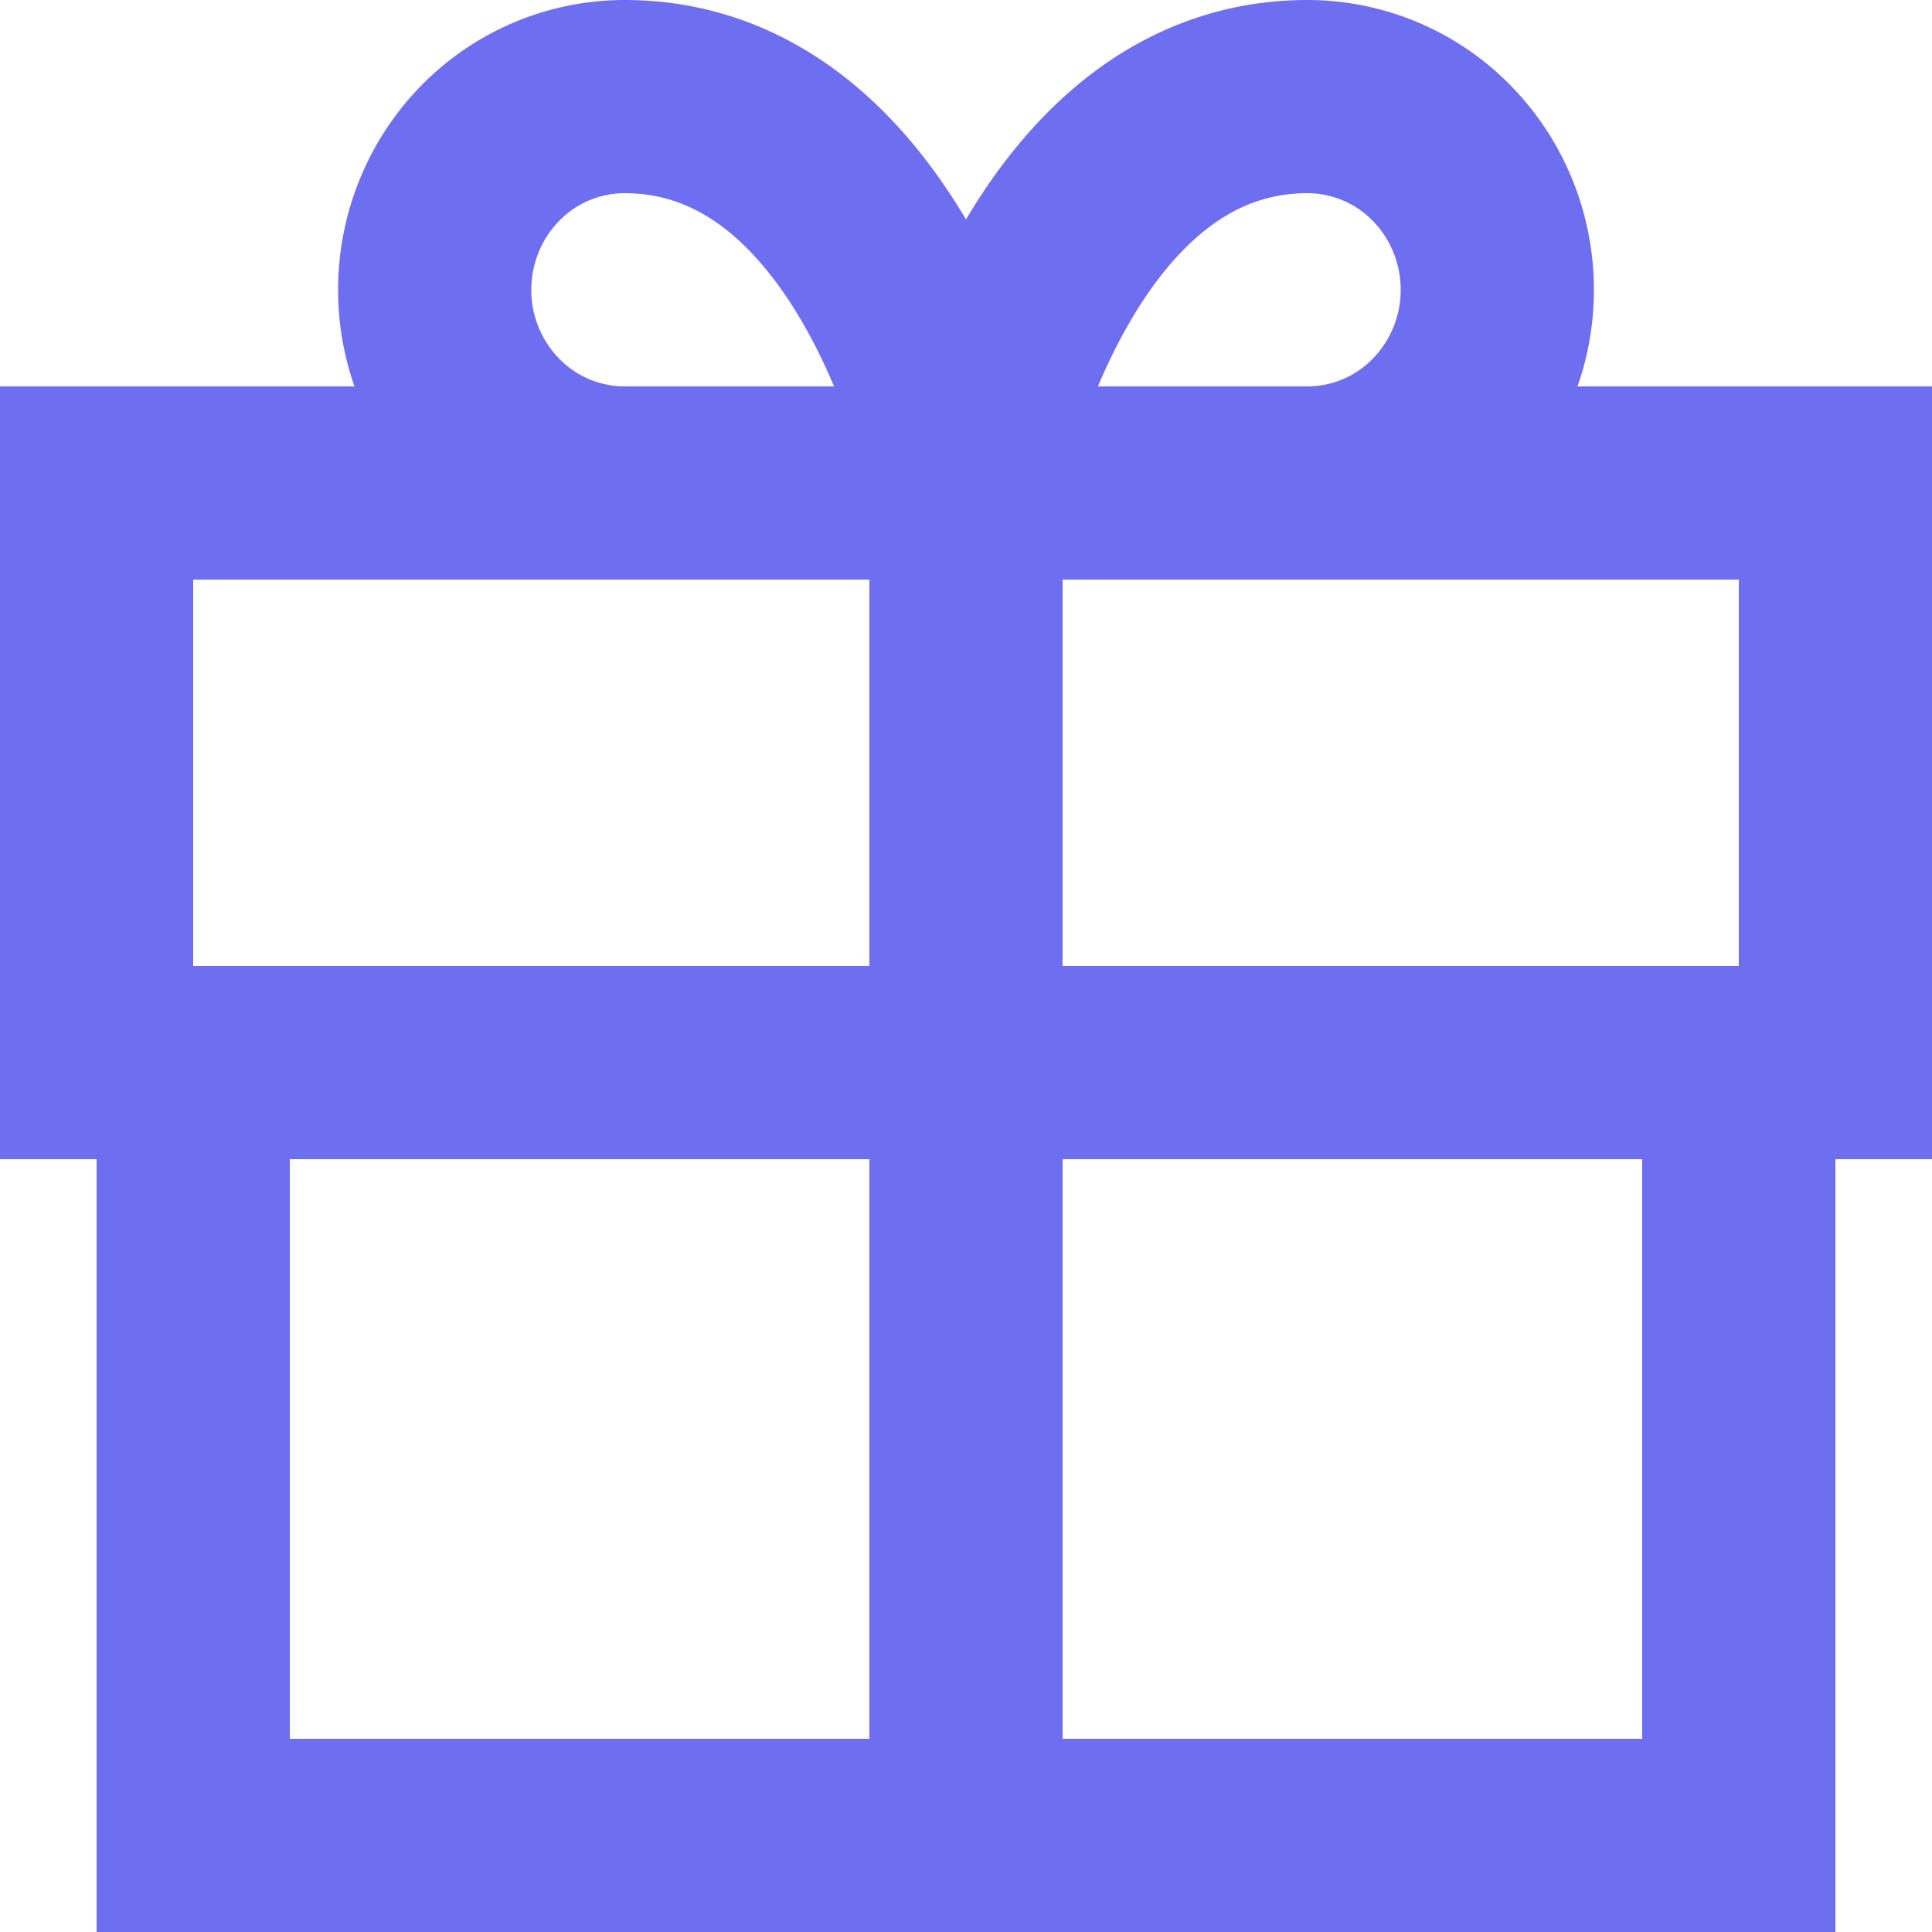
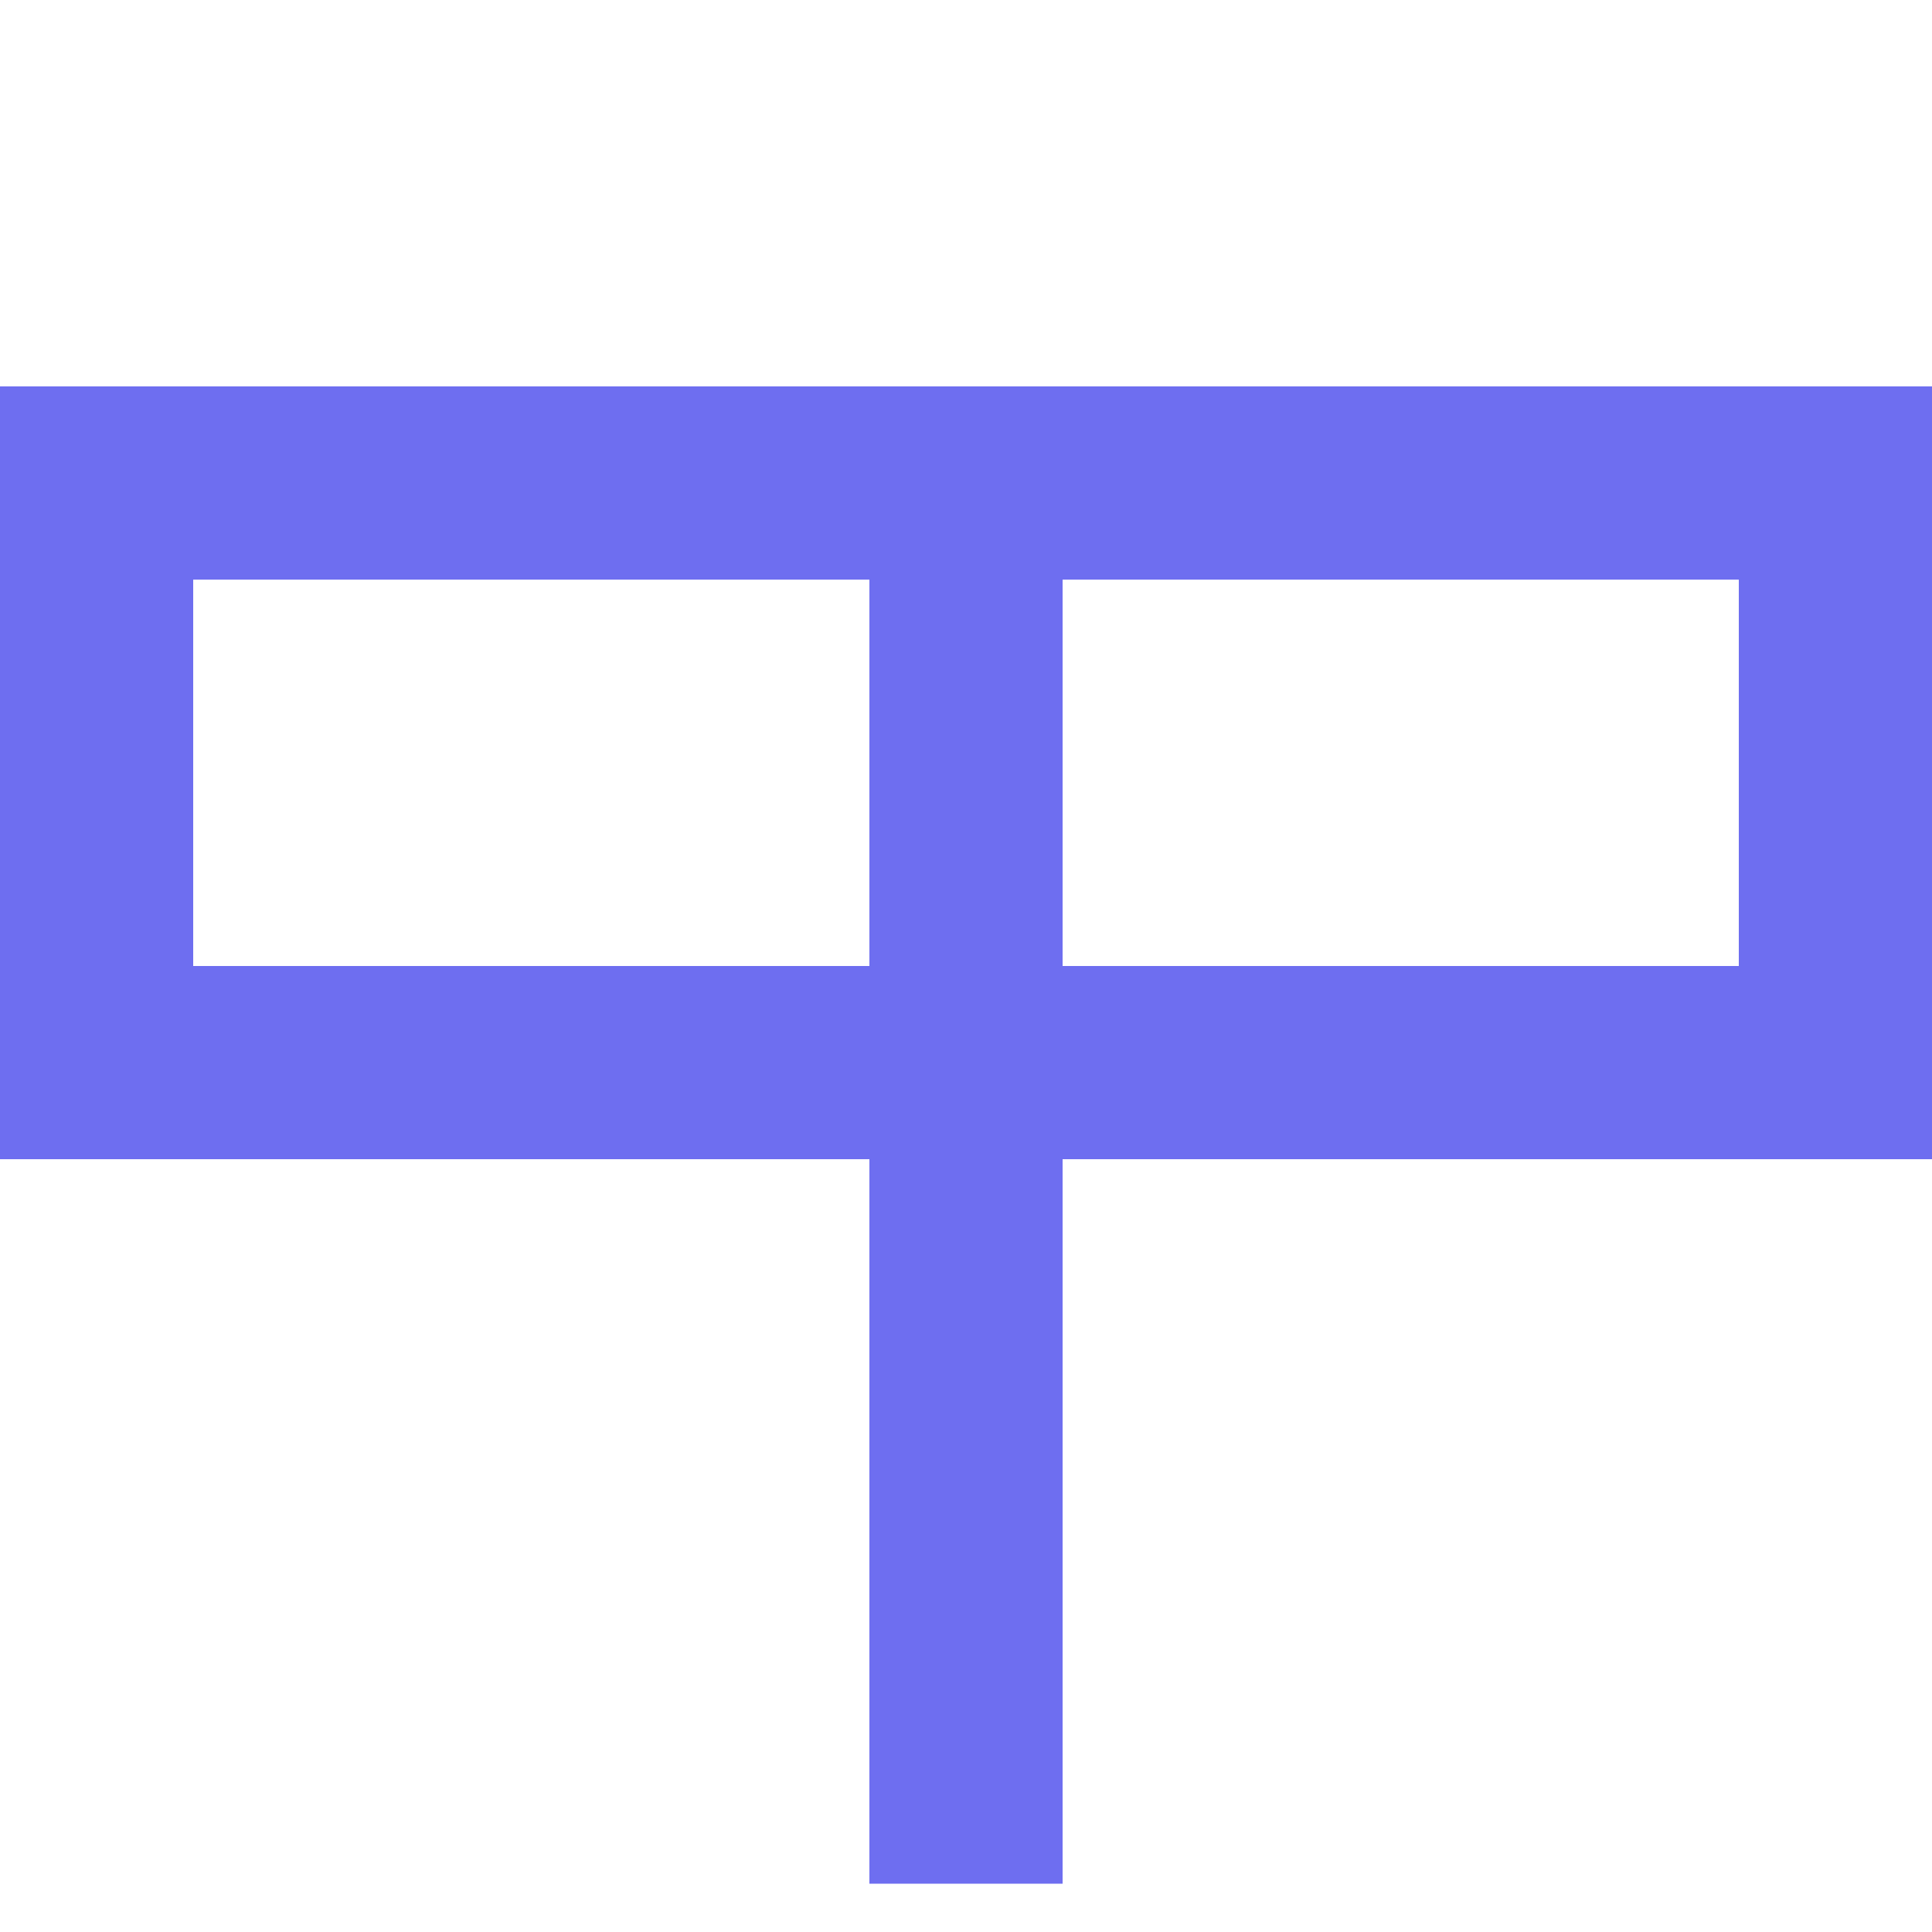
<svg xmlns="http://www.w3.org/2000/svg" width="40" height="40" fill="none">
  <path stroke="#6E6EF0" stroke-width="4" d="M2 10h36v12H2z" />
-   <path d="M20 10h7.071a3.893 3.893 0 002.778-1.172A4.037 4.037 0 0031 6c0-1.06-.414-2.078-1.15-2.828A3.893 3.893 0 0027.07 2C21.571 2 20 10 20 10zM20 10h-7.071a3.893 3.893 0 01-2.778-1.172A4.037 4.037 0 019 6c0-1.06.414-2.078 1.15-2.828A3.893 3.893 0 0112.93 2C18.429 2 20 10 20 10z" stroke="#6E6EF0" stroke-width="4" stroke-linecap="round" />
-   <path stroke="#6E6EF0" stroke-width="4" d="M4 22h32v16H4z" />
  <path fill="#6E6EF0" d="M18 9h4v30h-4z" />
</svg>